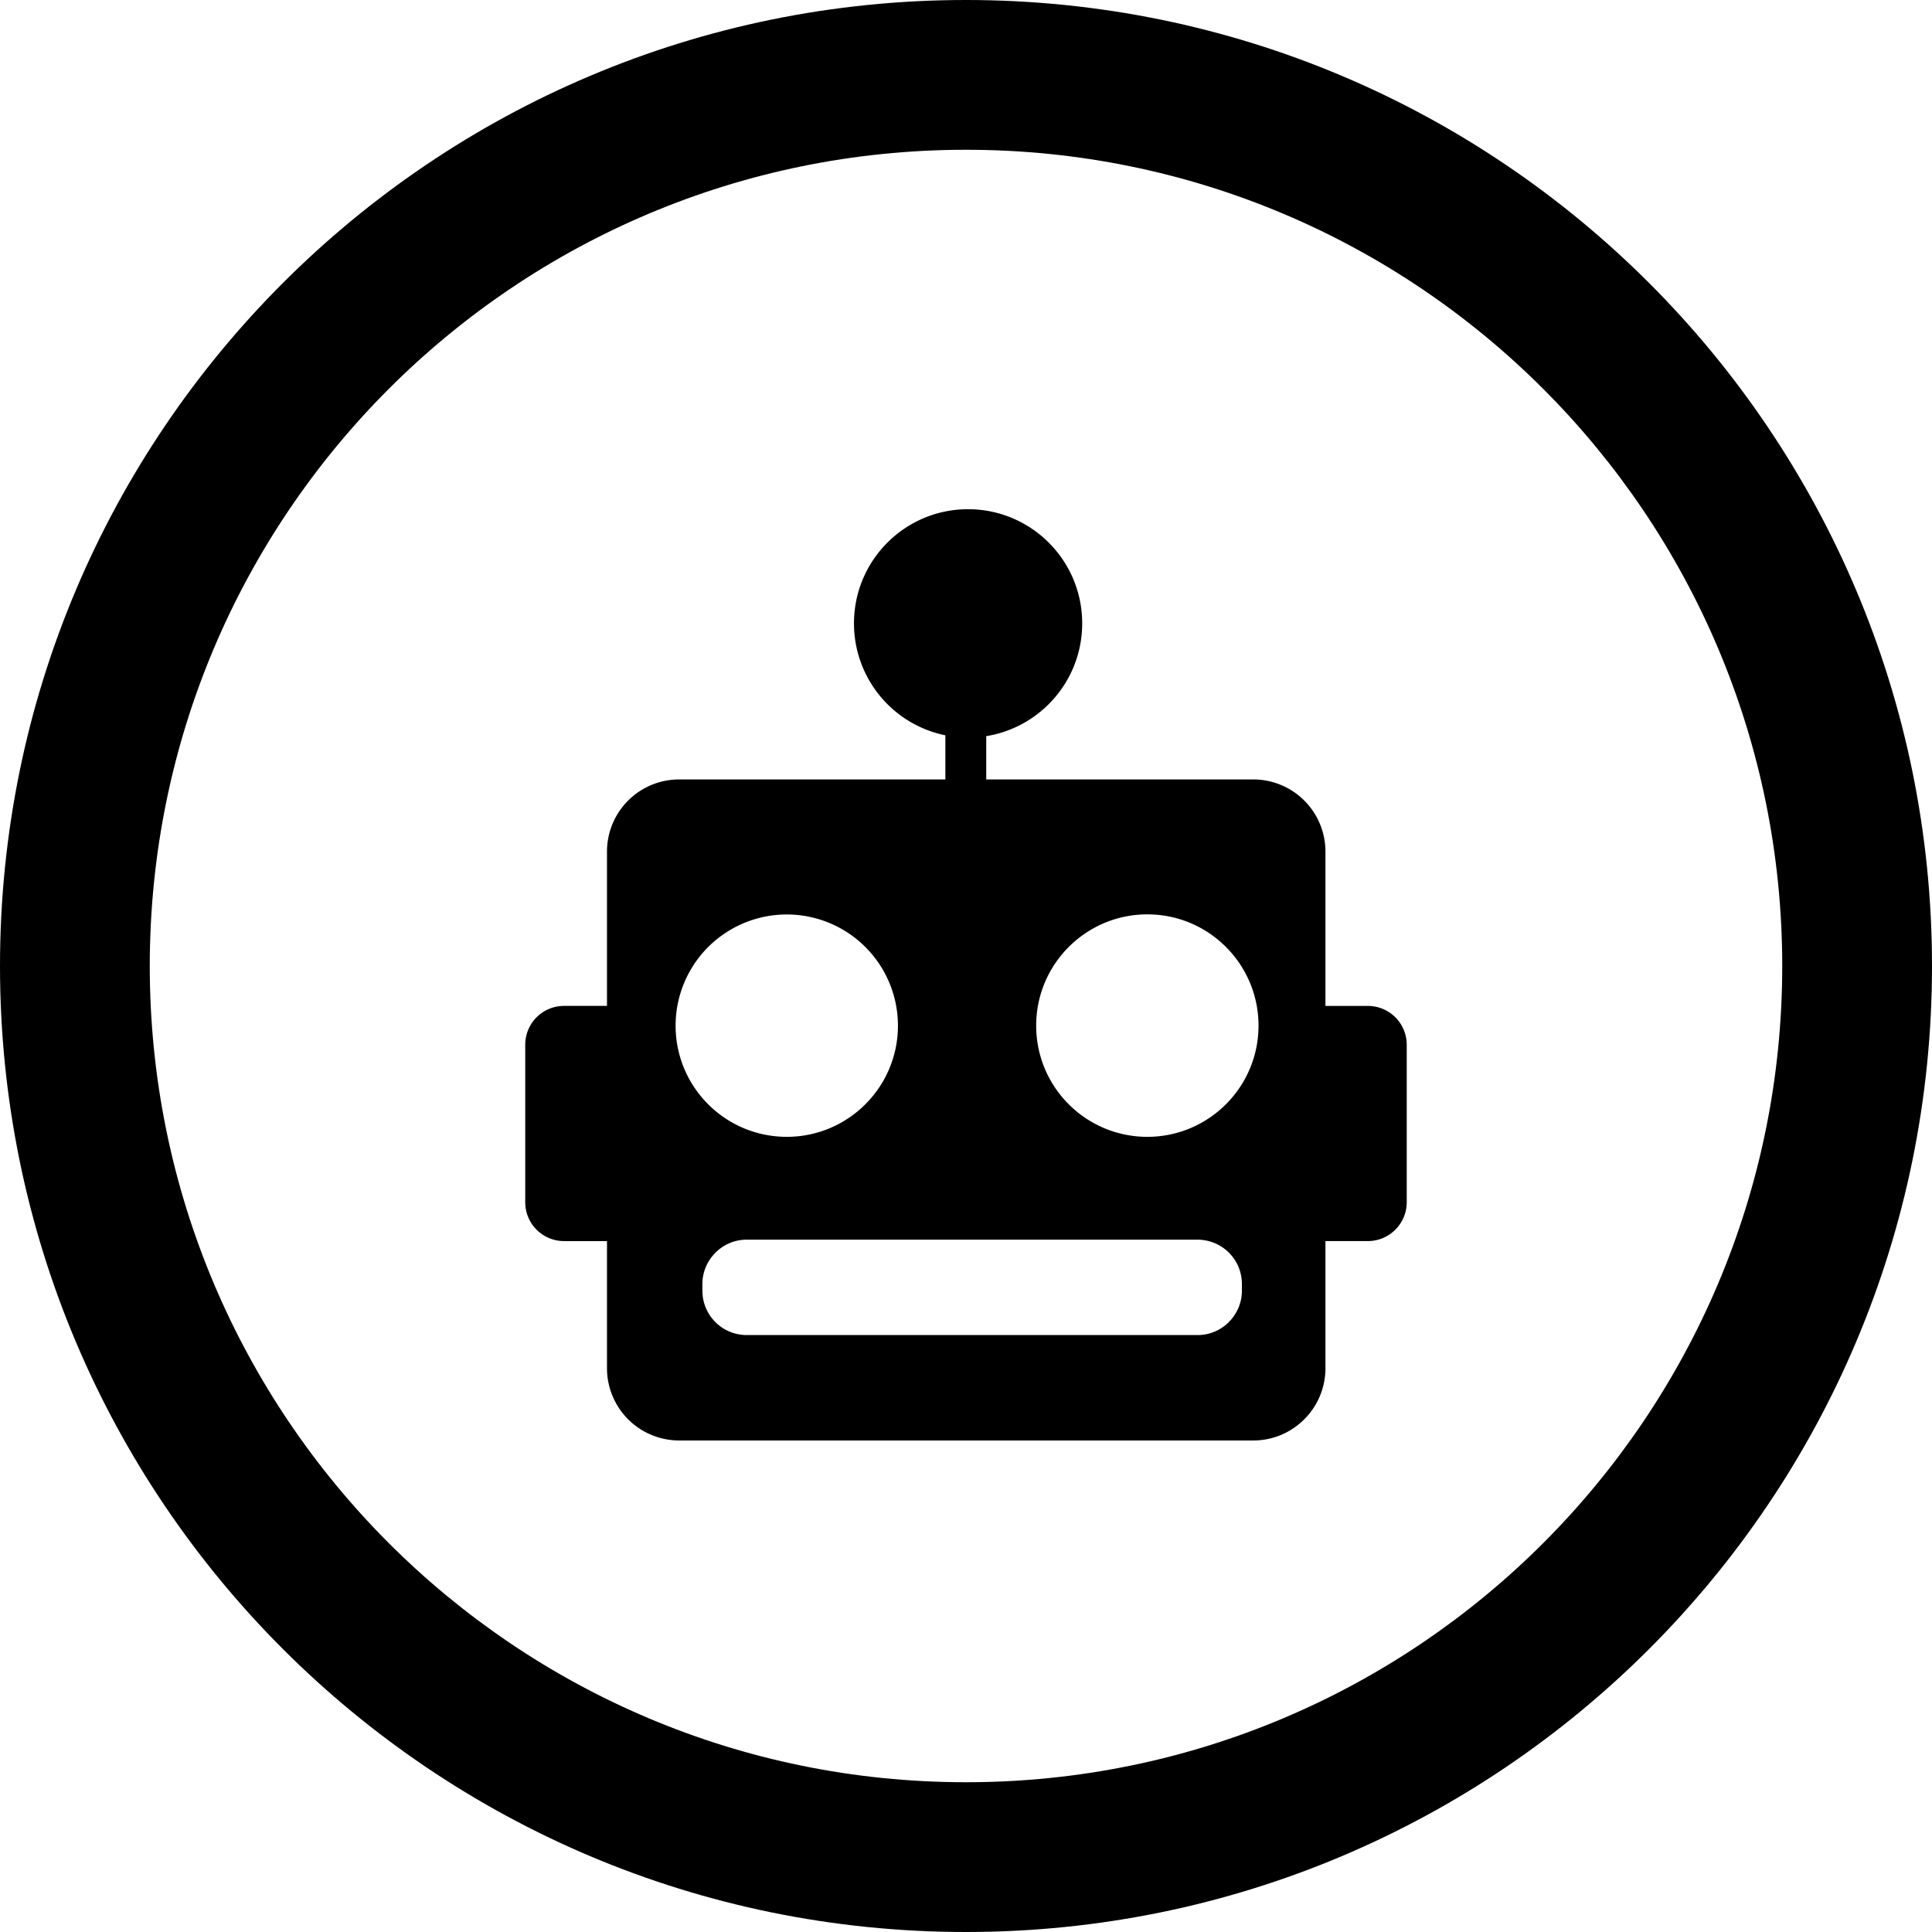
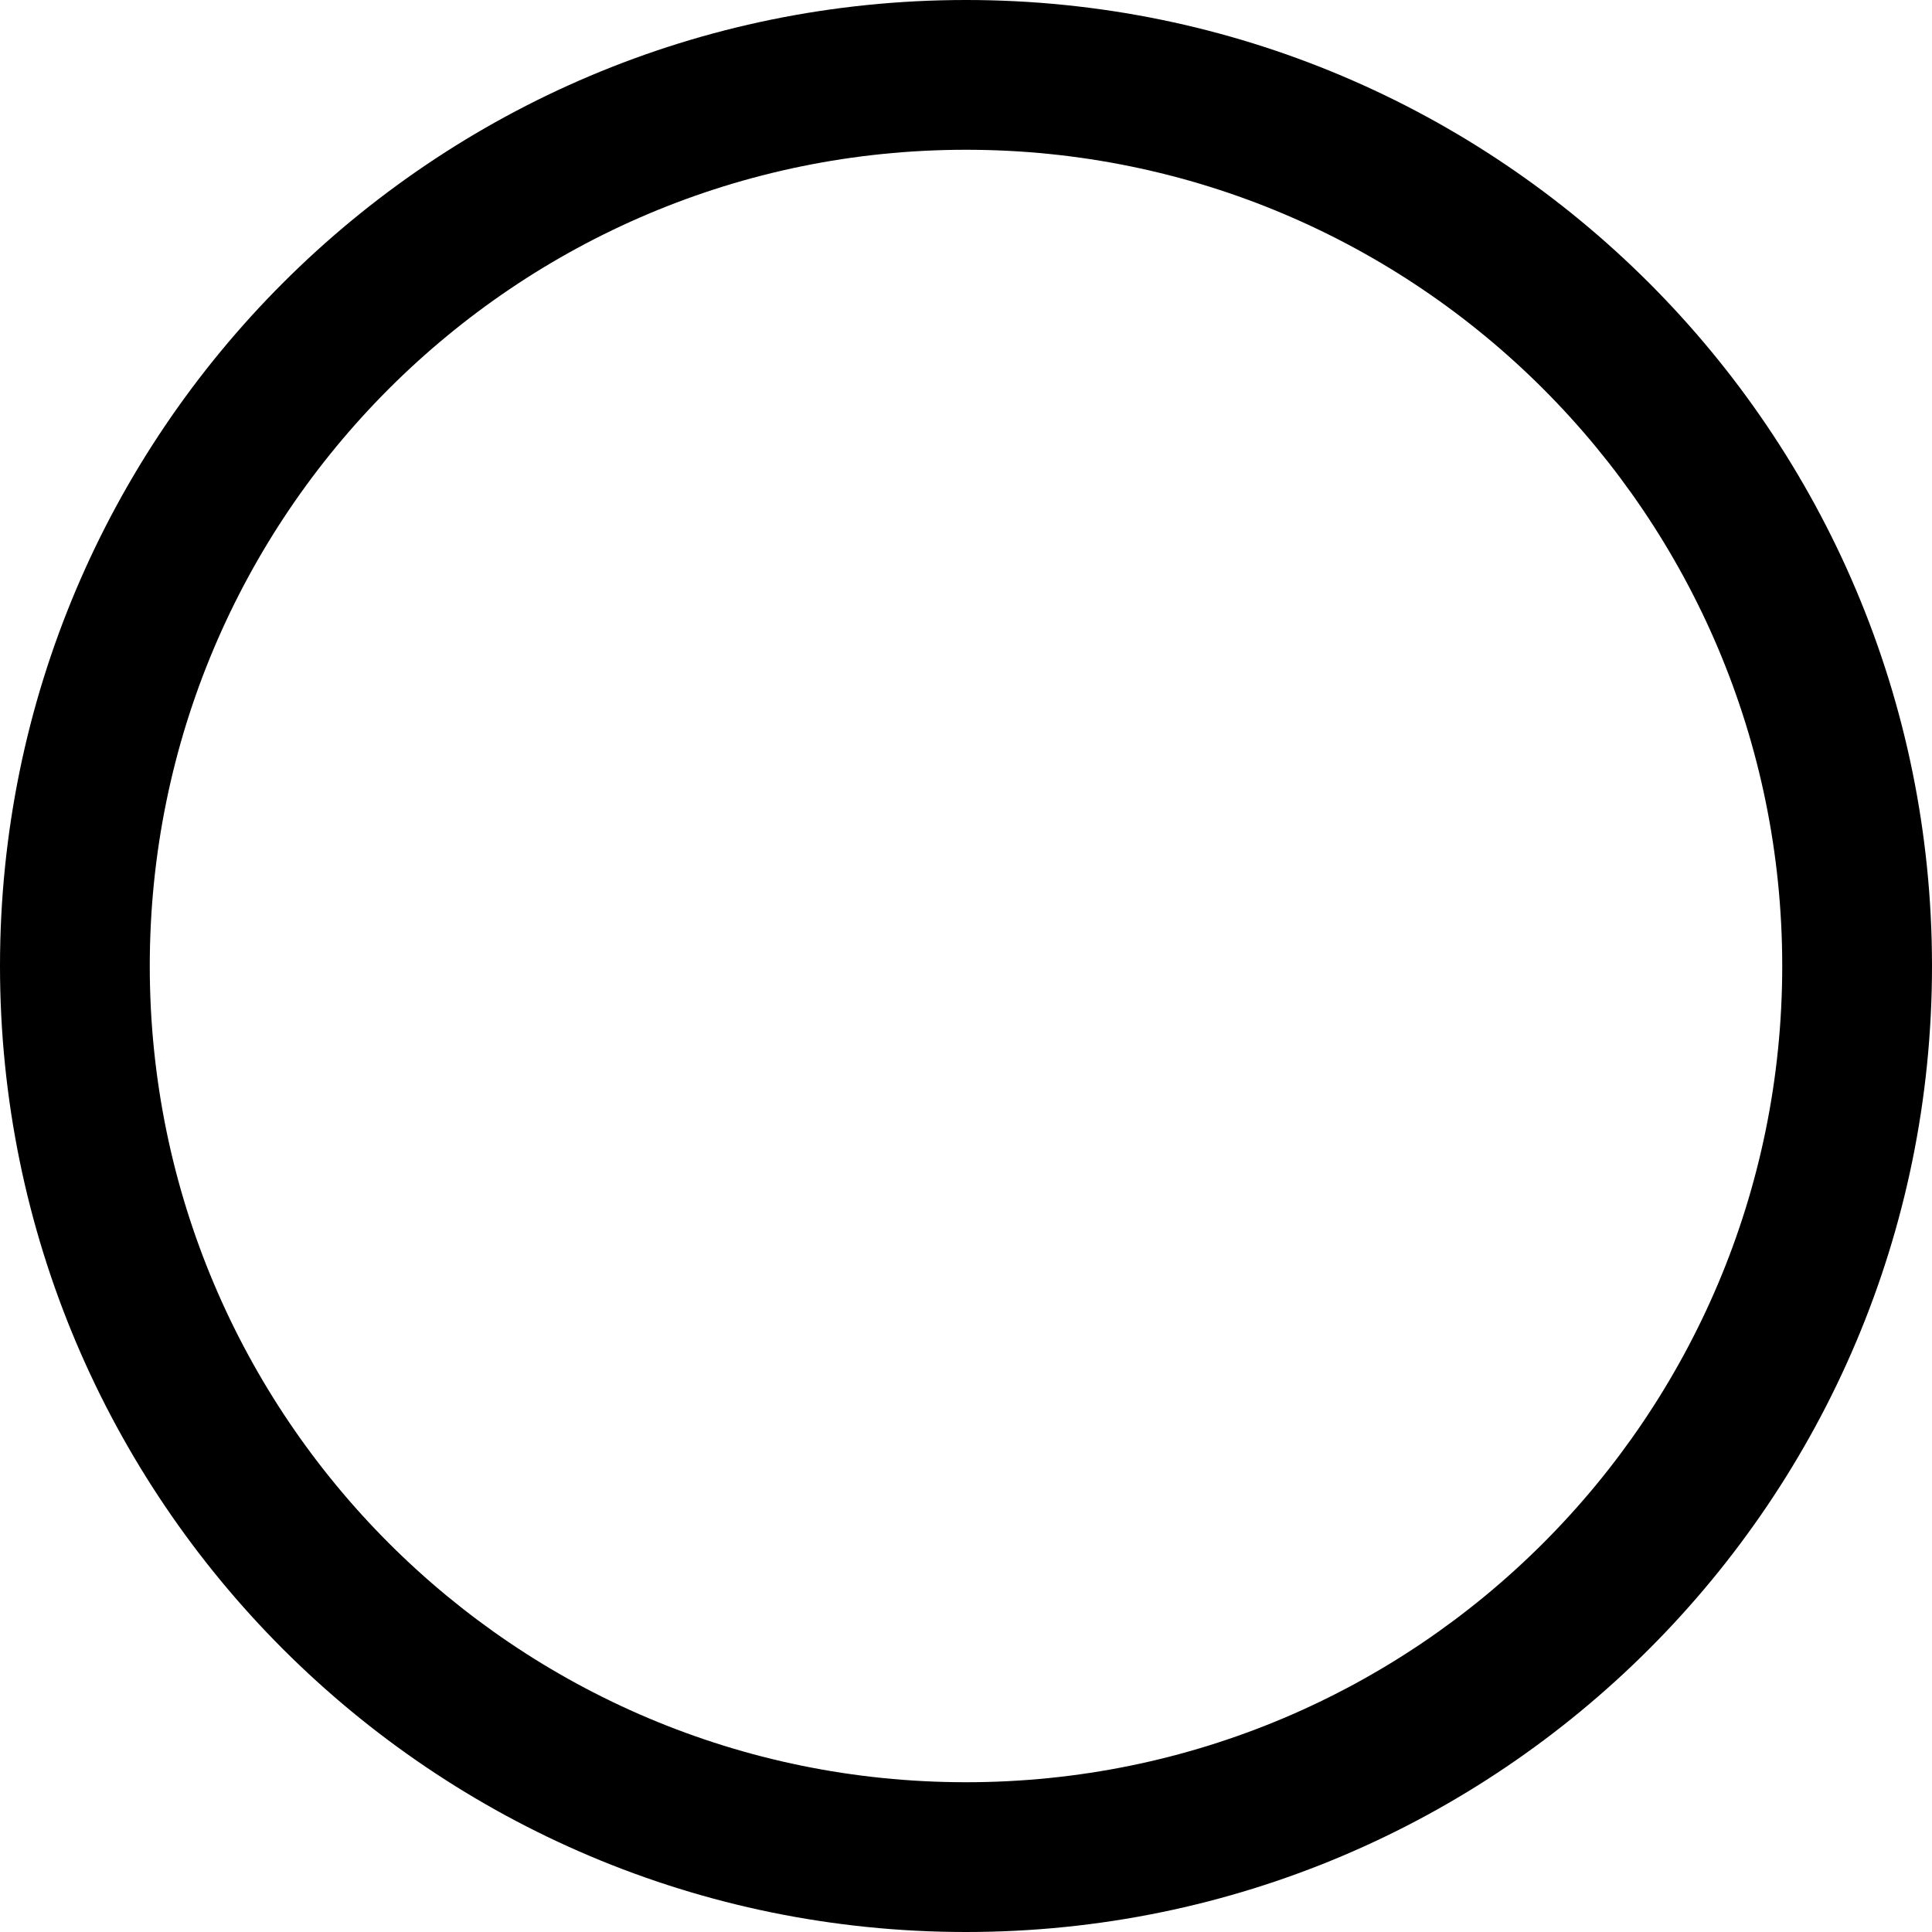
<svg xmlns="http://www.w3.org/2000/svg" fill="none" height="2500" width="2500" viewBox="0 0 150 150">
  <g clip-rule="evenodd" fill="#000" fill-rule="evenodd">
    <path d="M75 138.372c34.999 0 63.372-28.373 63.372-63.372 0-35-28.373-63.372-63.372-63.372C40 11.628 11.628 40 11.628 75c0 34.999 28.373 63.372 63.372 63.372zM75 150c41.421 0 75-33.579 75-75S116.421 0 75 0 0 33.579 0 75s33.579 75 75 75z" />
-     <path d="M80.449 79.63c0 4.77 3.862 8.633 8.63 8.633s8.632-3.87 8.632-8.632c0-4.77-3.863-8.64-8.631-8.64-4.761 0-8.631 3.863-8.631 8.64zm-27.995 0c0 4.77 3.863 8.633 8.631 8.633s8.631-3.87 8.631-8.632a8.63 8.63 0 1 0-17.262 0zm9.718 32.208h-9.443a5.606 5.606 0 0 1-5.602-5.612v-9.868h-3.333a3.015 3.015 0 0 1-3.015-3.02V81.118c0-1.67 1.348-3.02 3.015-3.02h3.333V66.12a5.6 5.6 0 0 1 5.602-5.604h20.669v-3.427a8.866 8.866 0 0 1-7.095-8.69c0-4.9 3.964-8.864 8.856-8.864s8.862 3.964 8.862 8.864c0 4.414-3.224 8.073-7.45 8.756v3.36h20.734a5.604 5.604 0 0 1 5.602 5.605V78.1h3.29a3.017 3.017 0 0 1 3.022 3.02v12.217c0 1.67-1.355 3.02-3.022 3.02h-3.29v9.869c0 3.1-2.515 5.612-5.602 5.612h-9.363zm-4.21-15.59c-1.892 0-3.428 1.569-3.428 3.442v.522a3.44 3.44 0 0 0 3.428 3.442h35.031c1.892 0 3.428-1.568 3.428-3.442v-.522a3.44 3.44 0 0 0-3.428-3.441z" />
  </g>
</svg>